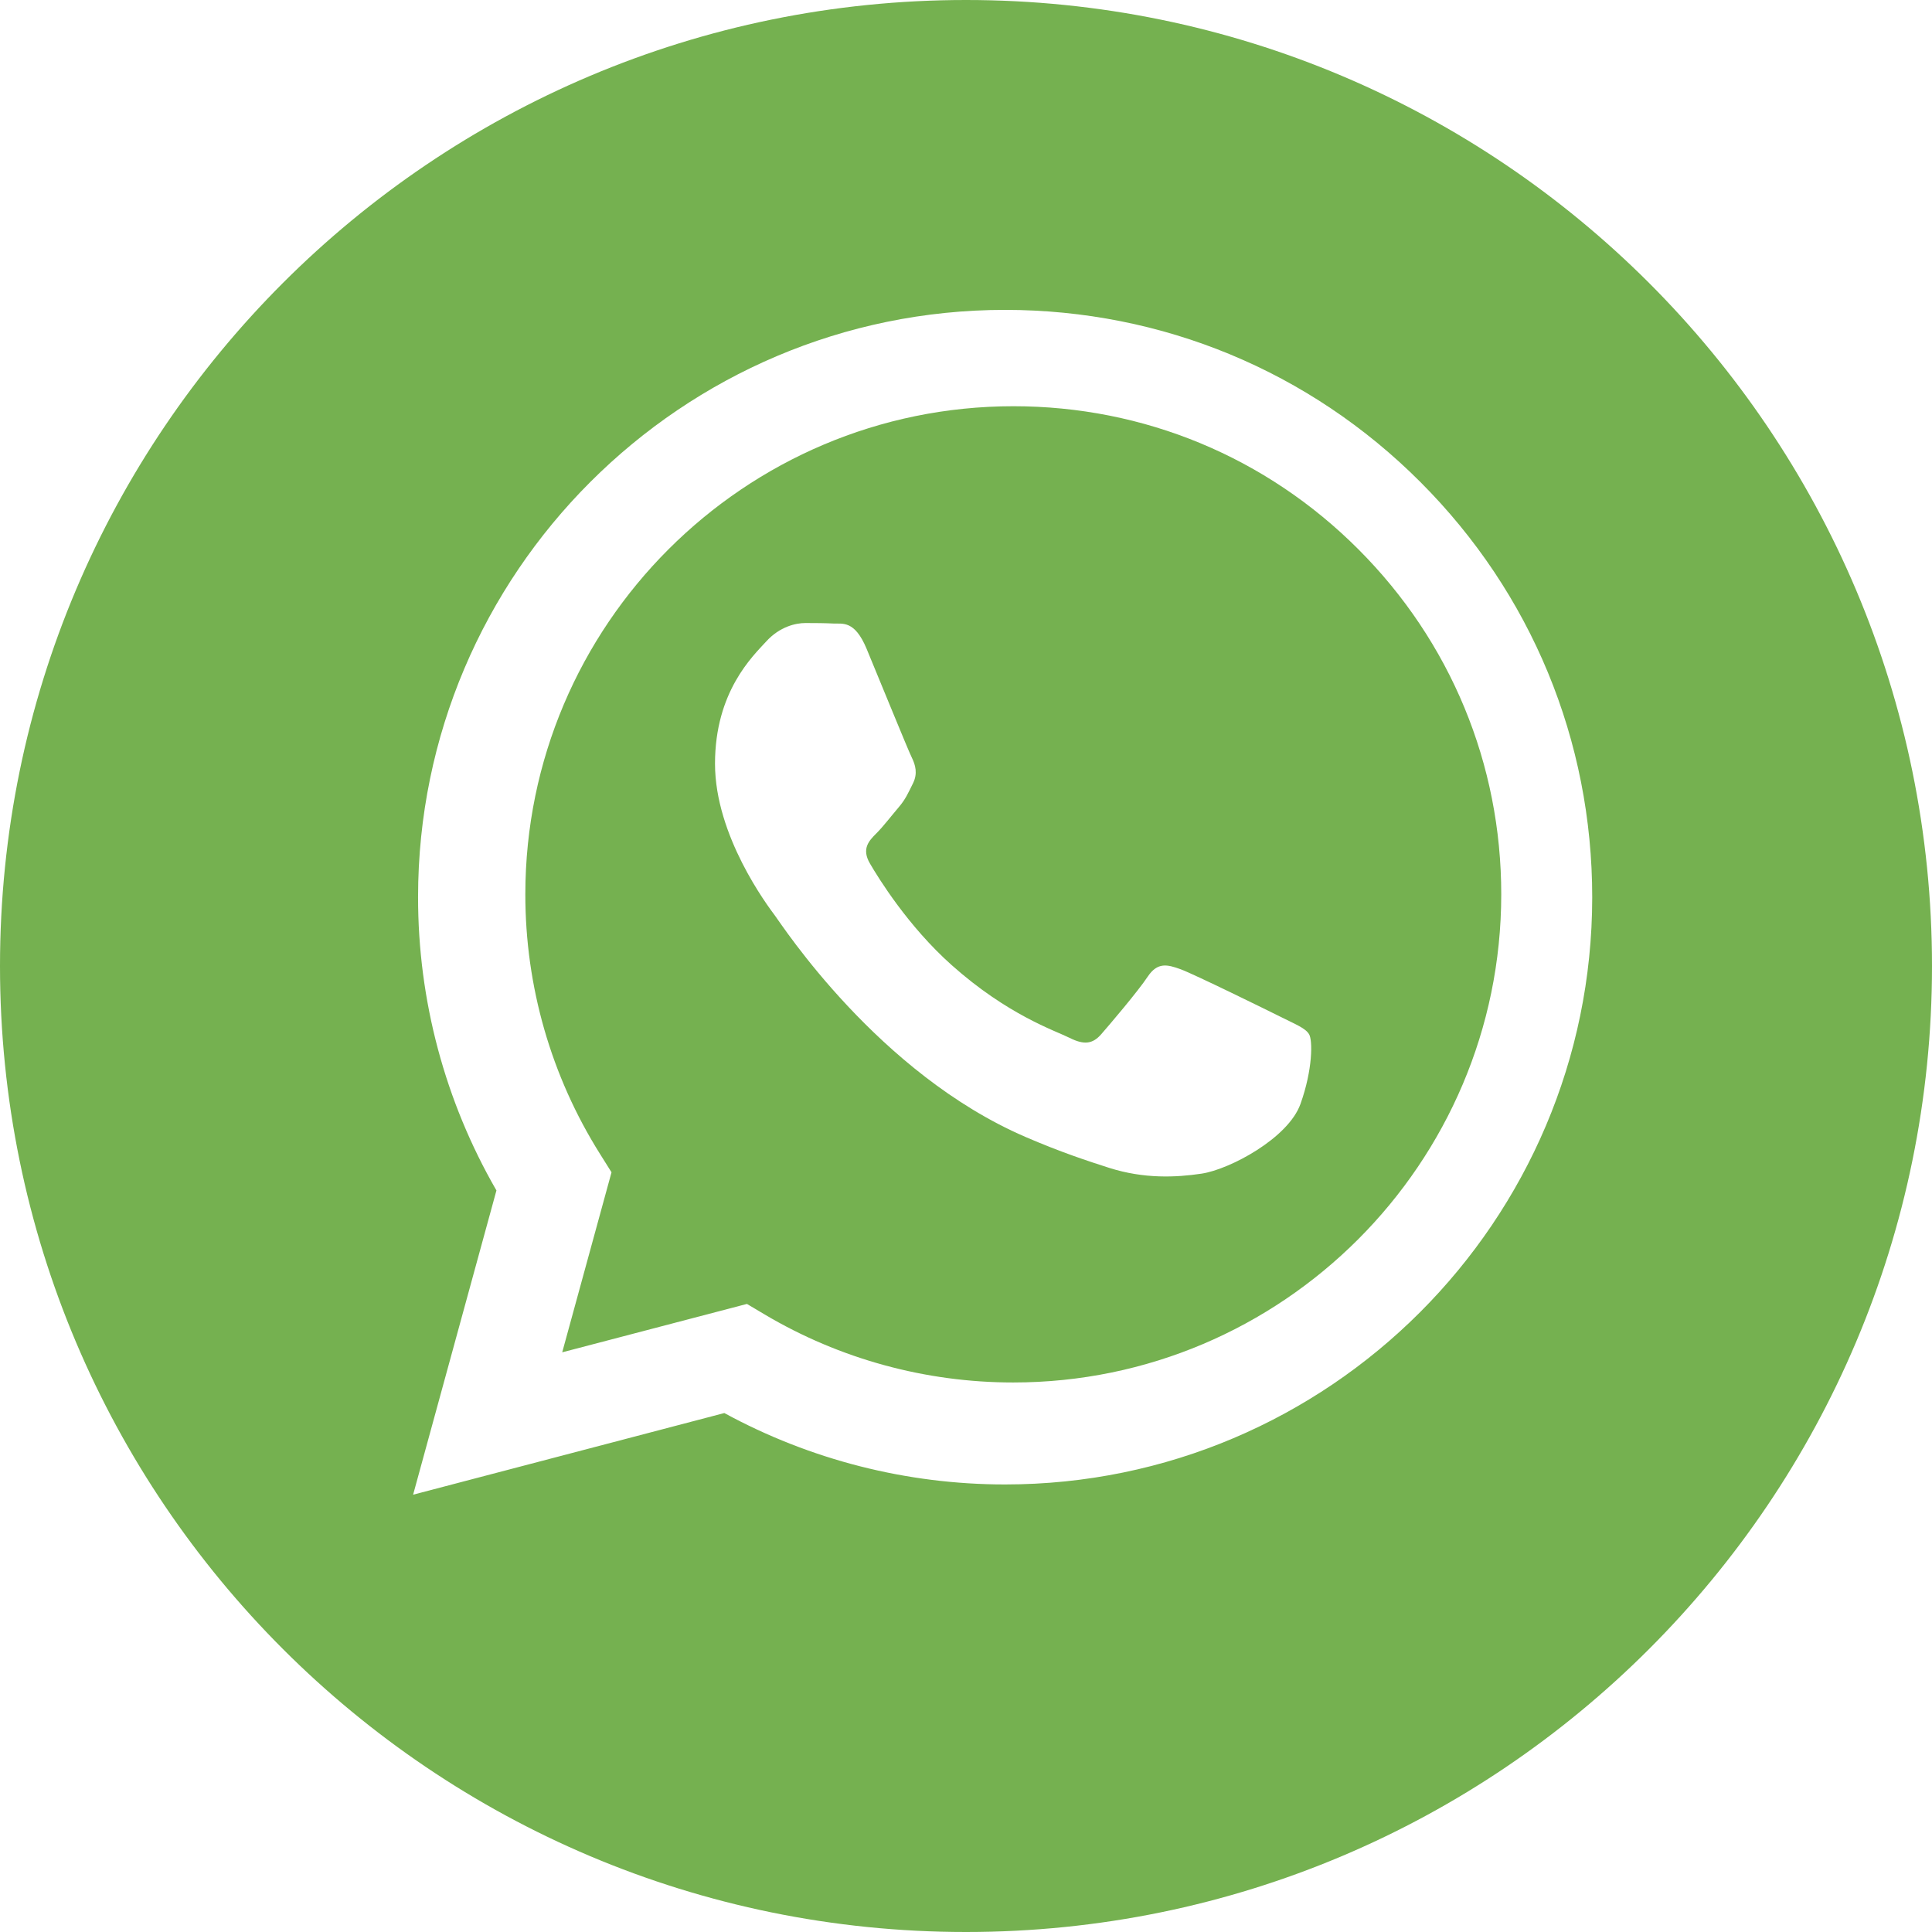
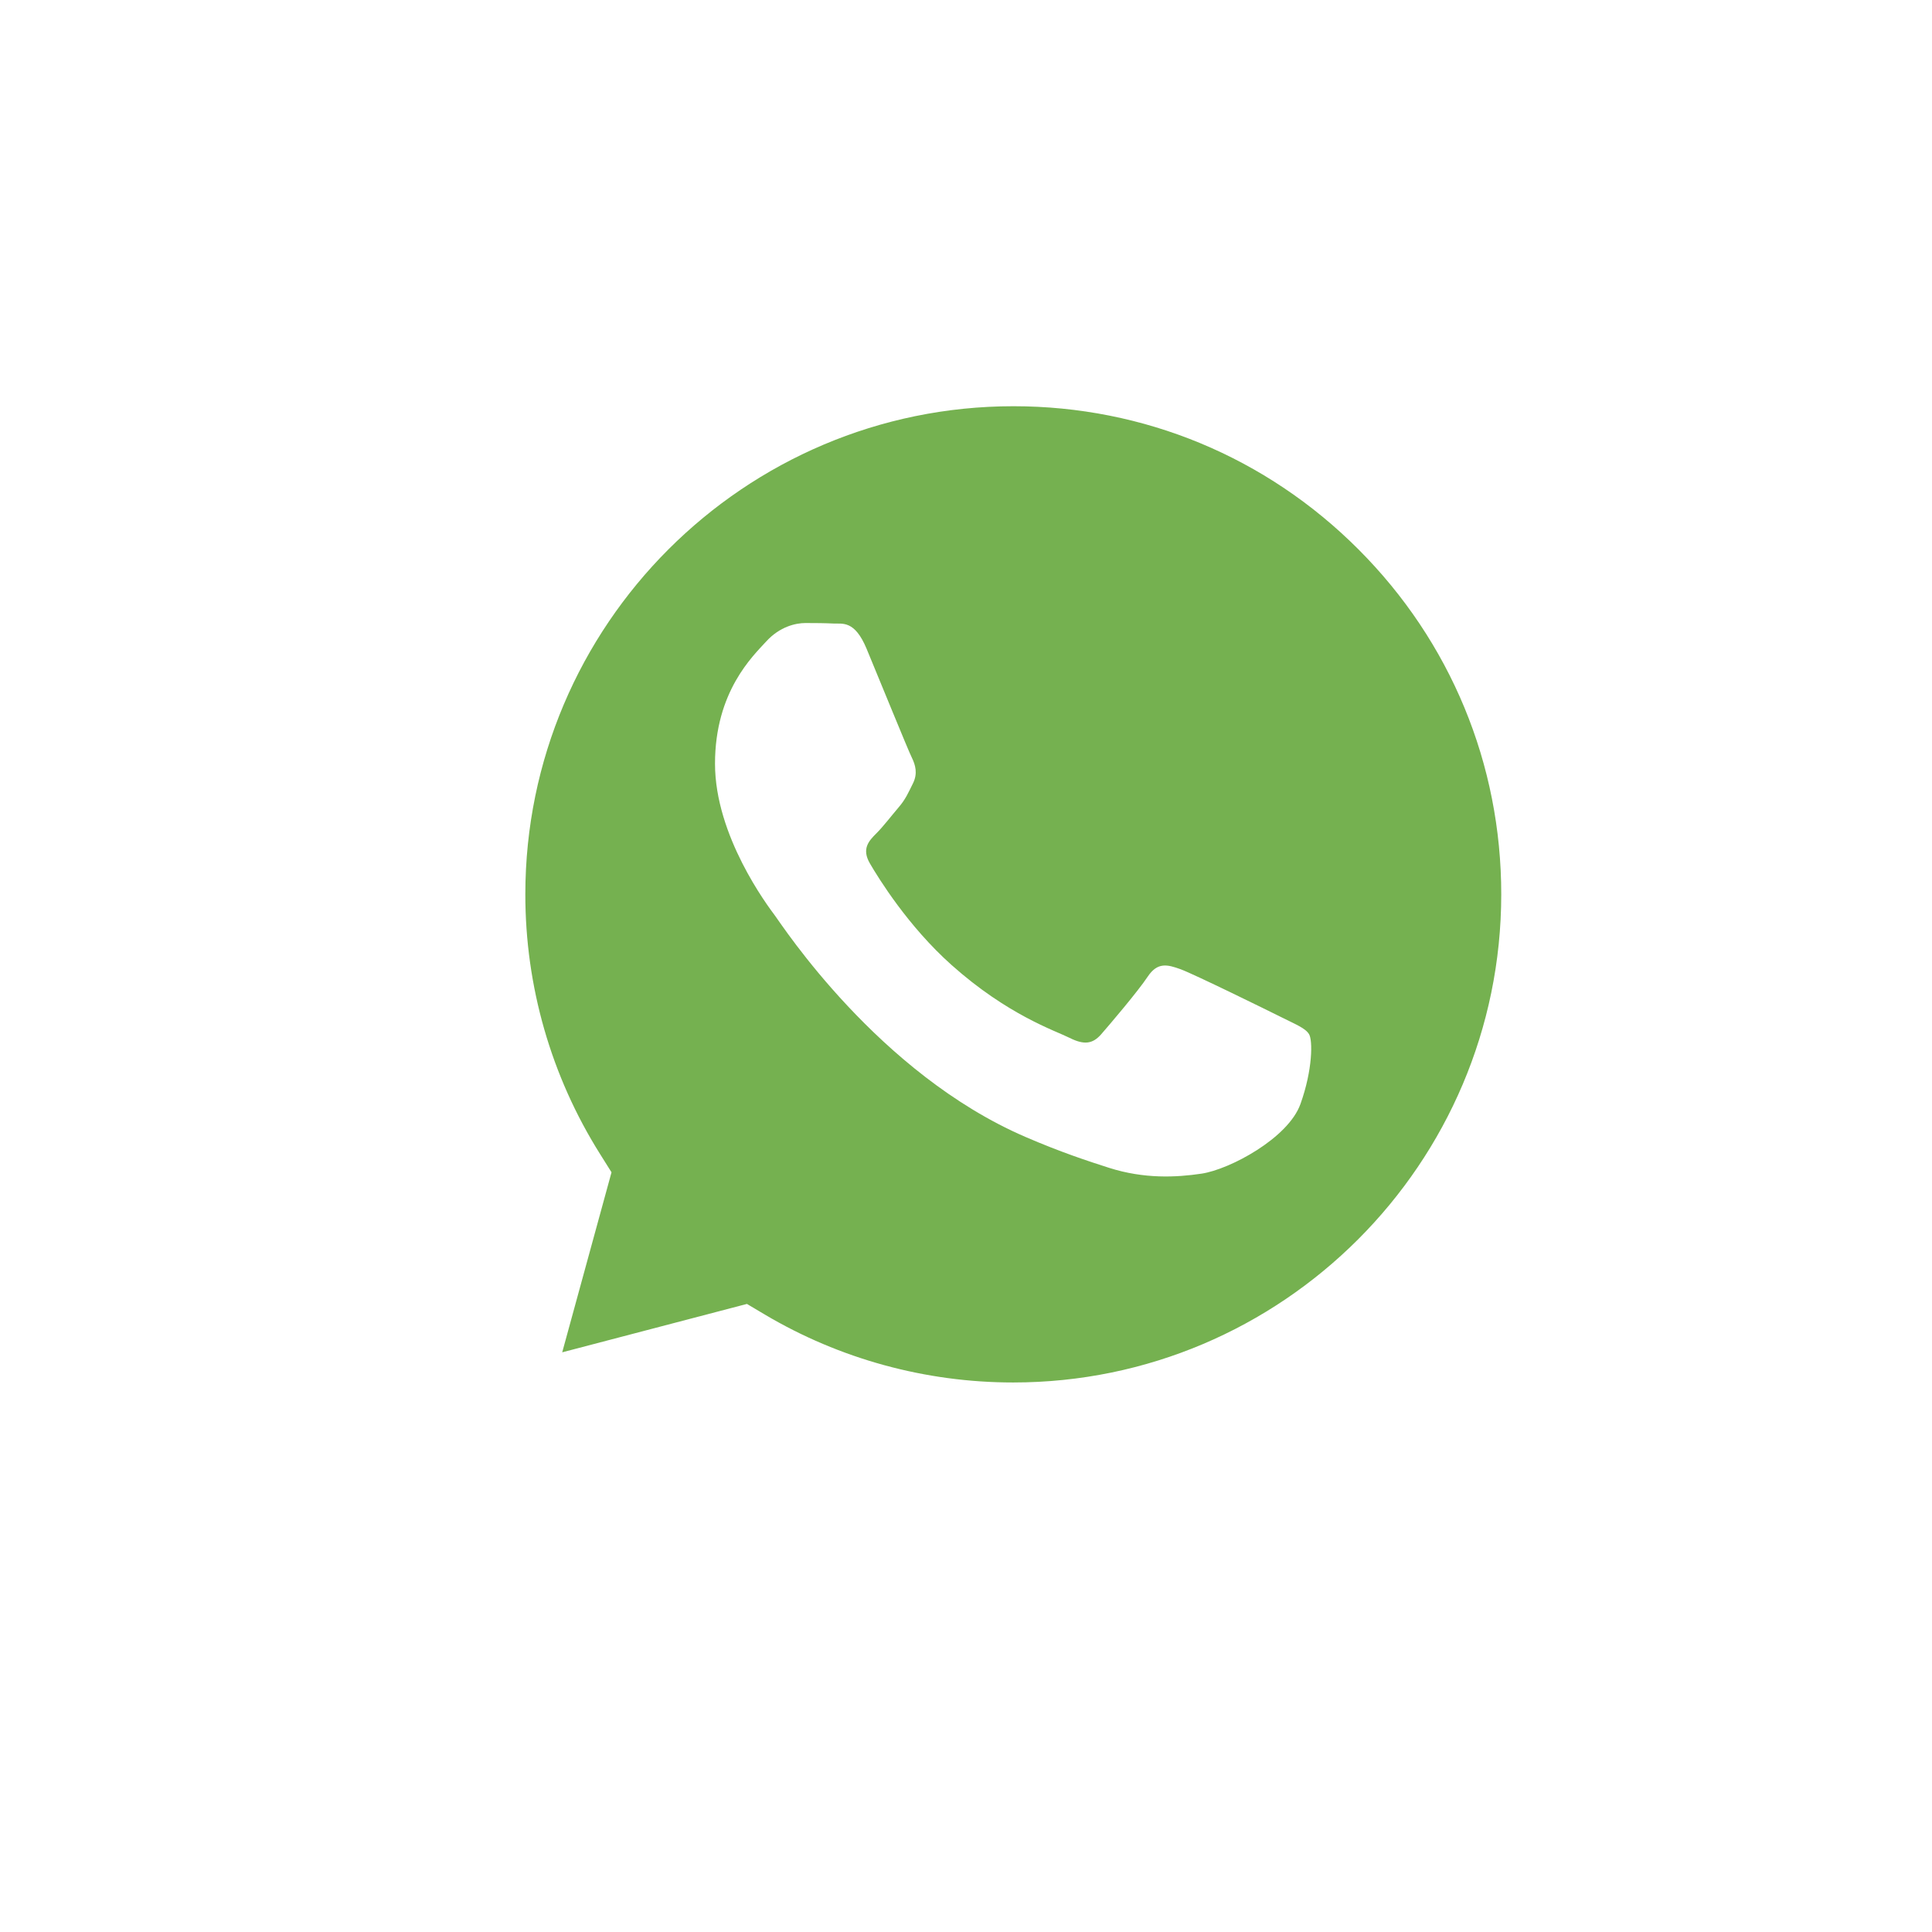
<svg xmlns="http://www.w3.org/2000/svg" width="23" height="23" viewBox="0 0 23 23" fill="none">
  <path d="M12.065 4.836C8.861 4.836 6.255 7.442 6.254 10.645C6.253 11.742 6.561 12.811 7.142 13.736L7.28 13.956L6.693 16.099L8.892 15.523L9.104 15.649C9.996 16.178 11.018 16.458 12.061 16.458H12.063C15.265 16.458 17.87 13.852 17.872 10.649C17.873 9.097 17.269 7.638 16.172 6.54C15.075 5.441 13.617 4.836 12.065 4.836ZM15.482 13.142C15.337 13.55 14.639 13.922 14.304 13.972C14.003 14.017 13.622 14.036 13.204 13.903C12.95 13.822 12.625 13.715 12.208 13.535C10.456 12.779 9.312 11.015 9.225 10.899C9.138 10.782 8.512 9.952 8.512 9.092C8.512 8.232 8.963 7.81 9.123 7.635C9.283 7.46 9.472 7.417 9.589 7.417C9.705 7.417 9.822 7.418 9.923 7.423C10.03 7.428 10.174 7.382 10.316 7.722C10.462 8.072 10.811 8.932 10.855 9.019C10.898 9.107 10.927 9.208 10.869 9.325C10.811 9.441 10.782 9.514 10.694 9.616C10.607 9.718 10.511 9.844 10.432 9.922C10.345 10.009 10.254 10.104 10.356 10.279C10.458 10.454 10.809 11.025 11.328 11.488C11.995 12.083 12.557 12.268 12.732 12.355C12.907 12.443 13.009 12.428 13.11 12.312C13.212 12.195 13.547 11.802 13.663 11.627C13.78 11.452 13.896 11.481 14.056 11.539C14.216 11.598 15.075 12.02 15.249 12.107C15.424 12.195 15.54 12.239 15.584 12.312C15.628 12.384 15.628 12.734 15.482 13.142Z" fill="#75B150" />
-   <path d="M11.5 0C5.149 0 0 5.149 0 11.5C0 17.851 5.149 23 11.5 23C17.851 23 23 17.851 23 11.5C23 5.149 17.851 0 11.5 0ZM11.966 17.672C11.966 17.672 11.966 17.672 11.966 17.672H11.963C10.793 17.672 9.644 17.378 8.623 16.822L4.918 17.794L5.91 14.172C5.298 13.112 4.976 11.909 4.977 10.678C4.978 6.824 8.114 3.689 11.966 3.689C13.836 3.69 15.591 4.418 16.91 5.739C18.23 7.06 18.956 8.816 18.955 10.684C18.953 14.537 15.818 17.672 11.966 17.672Z" fill="#75B150" />
</svg>